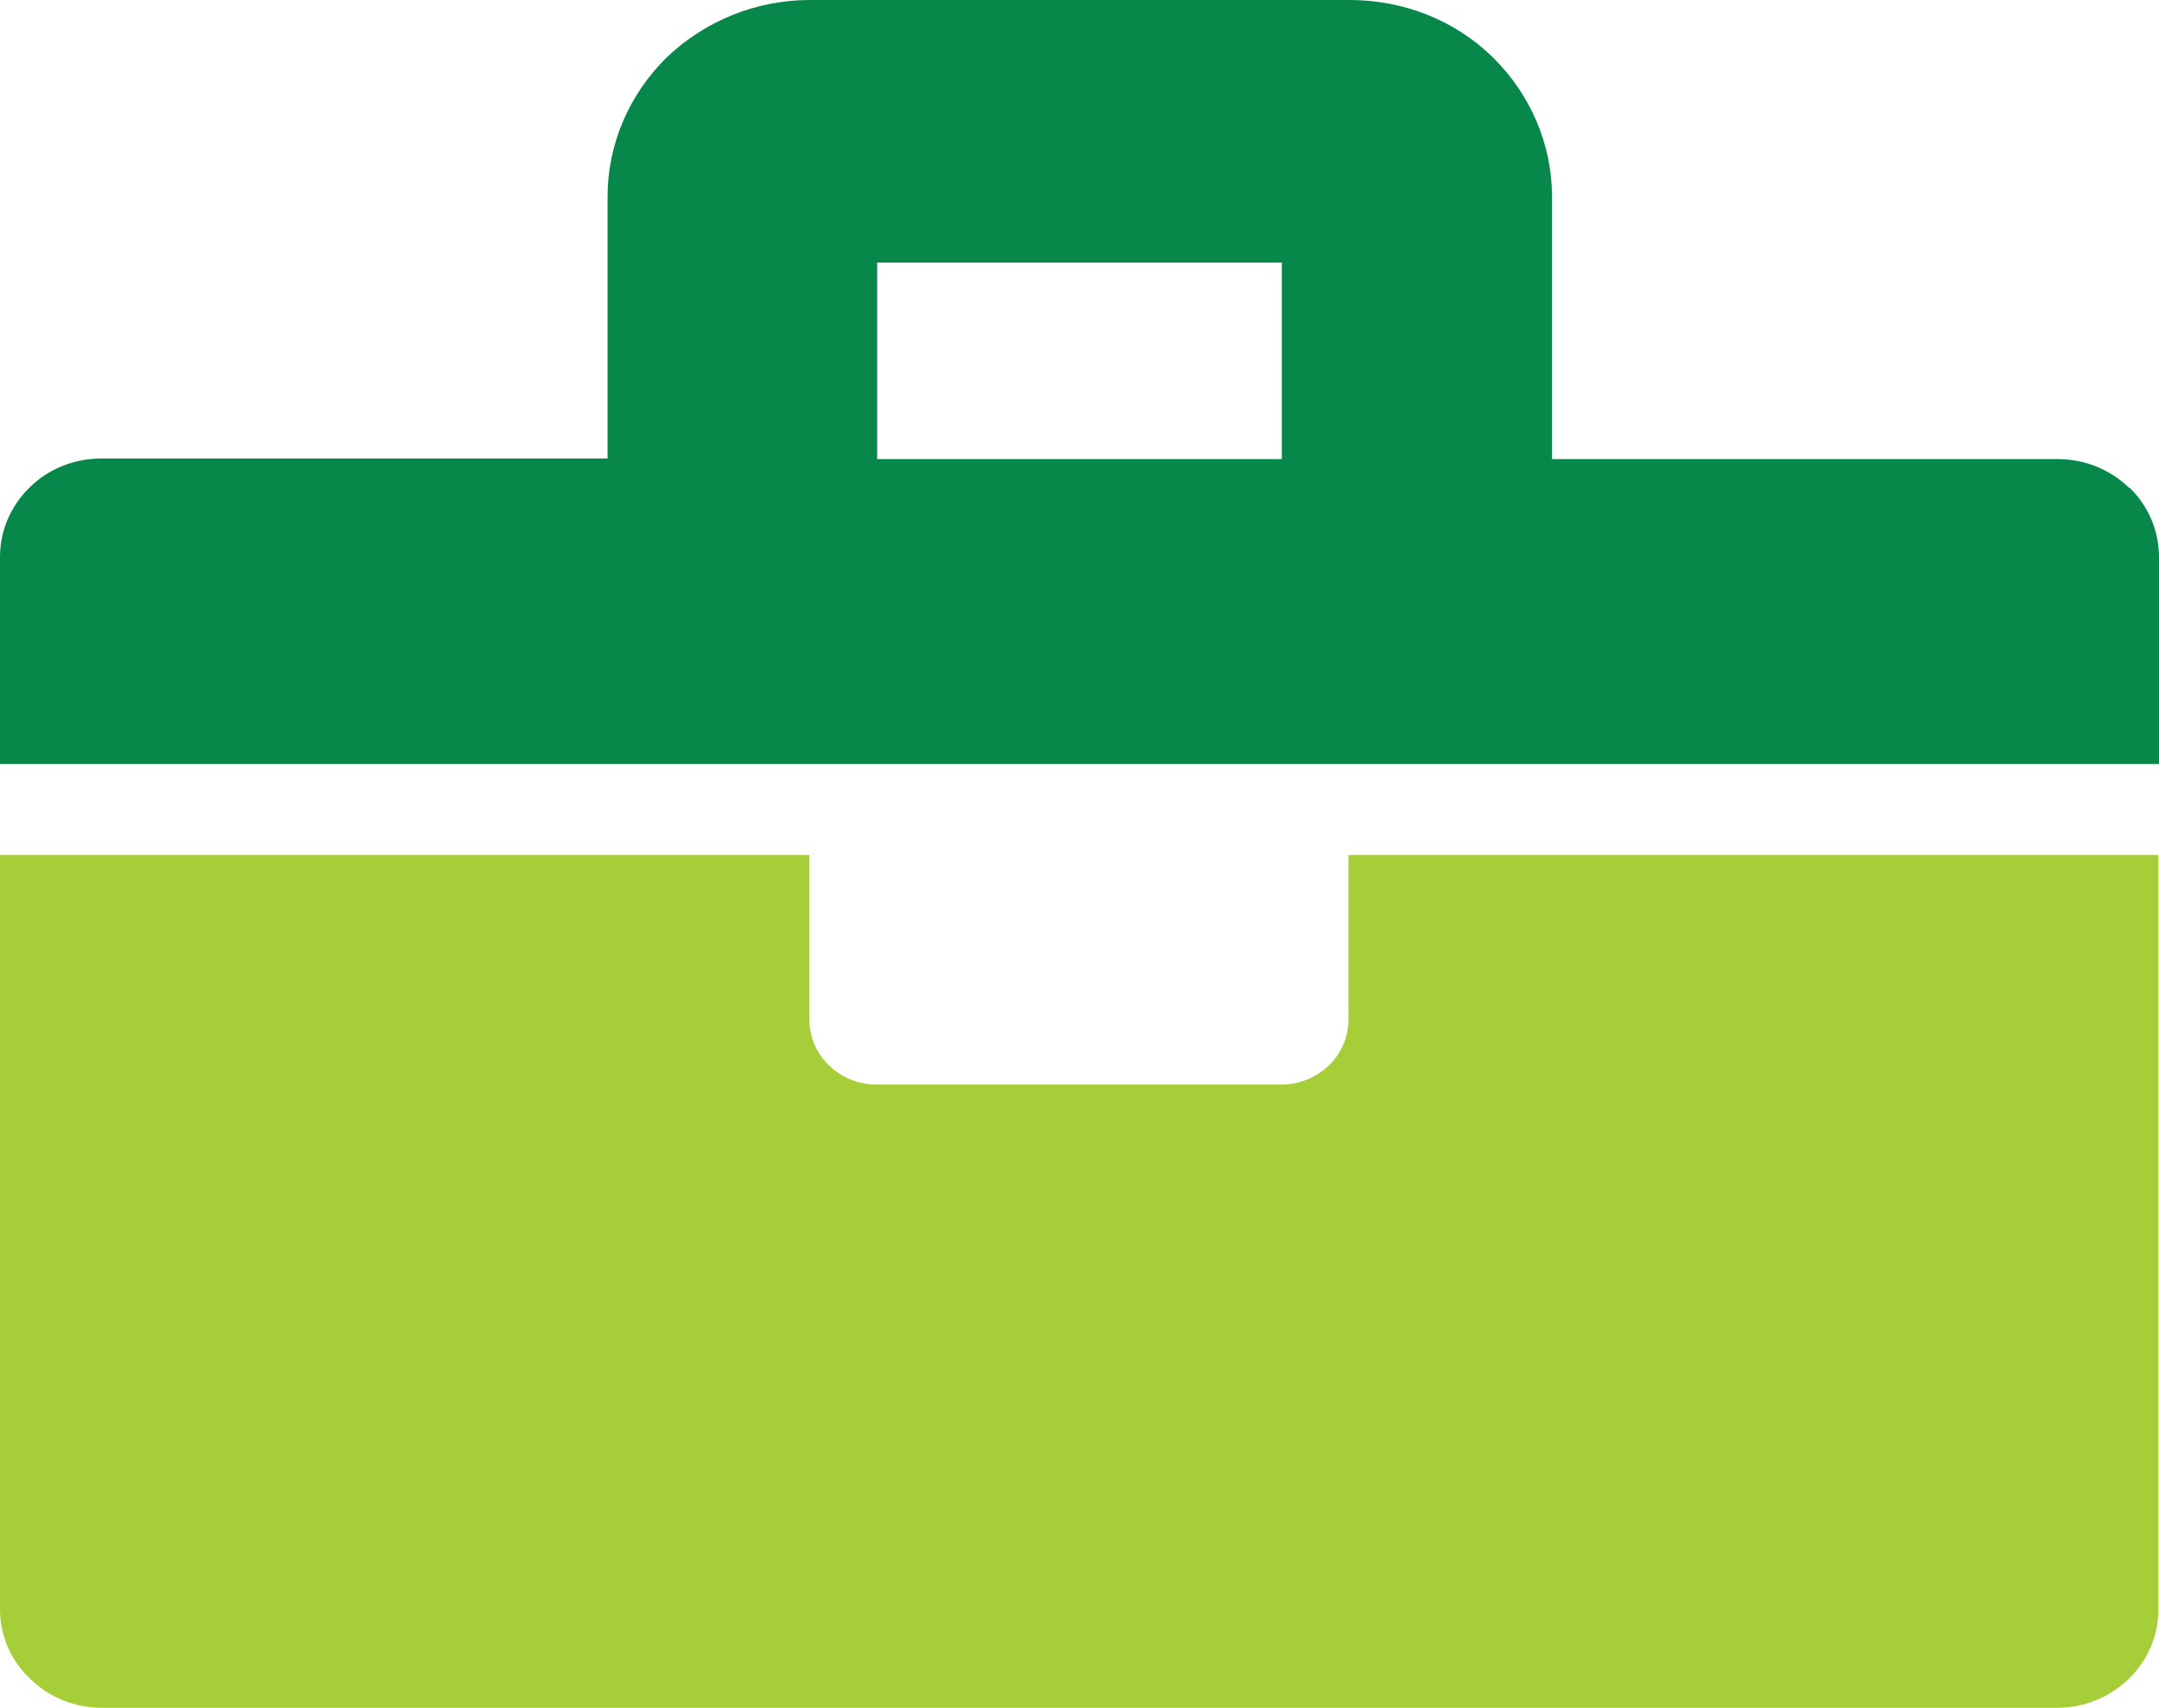
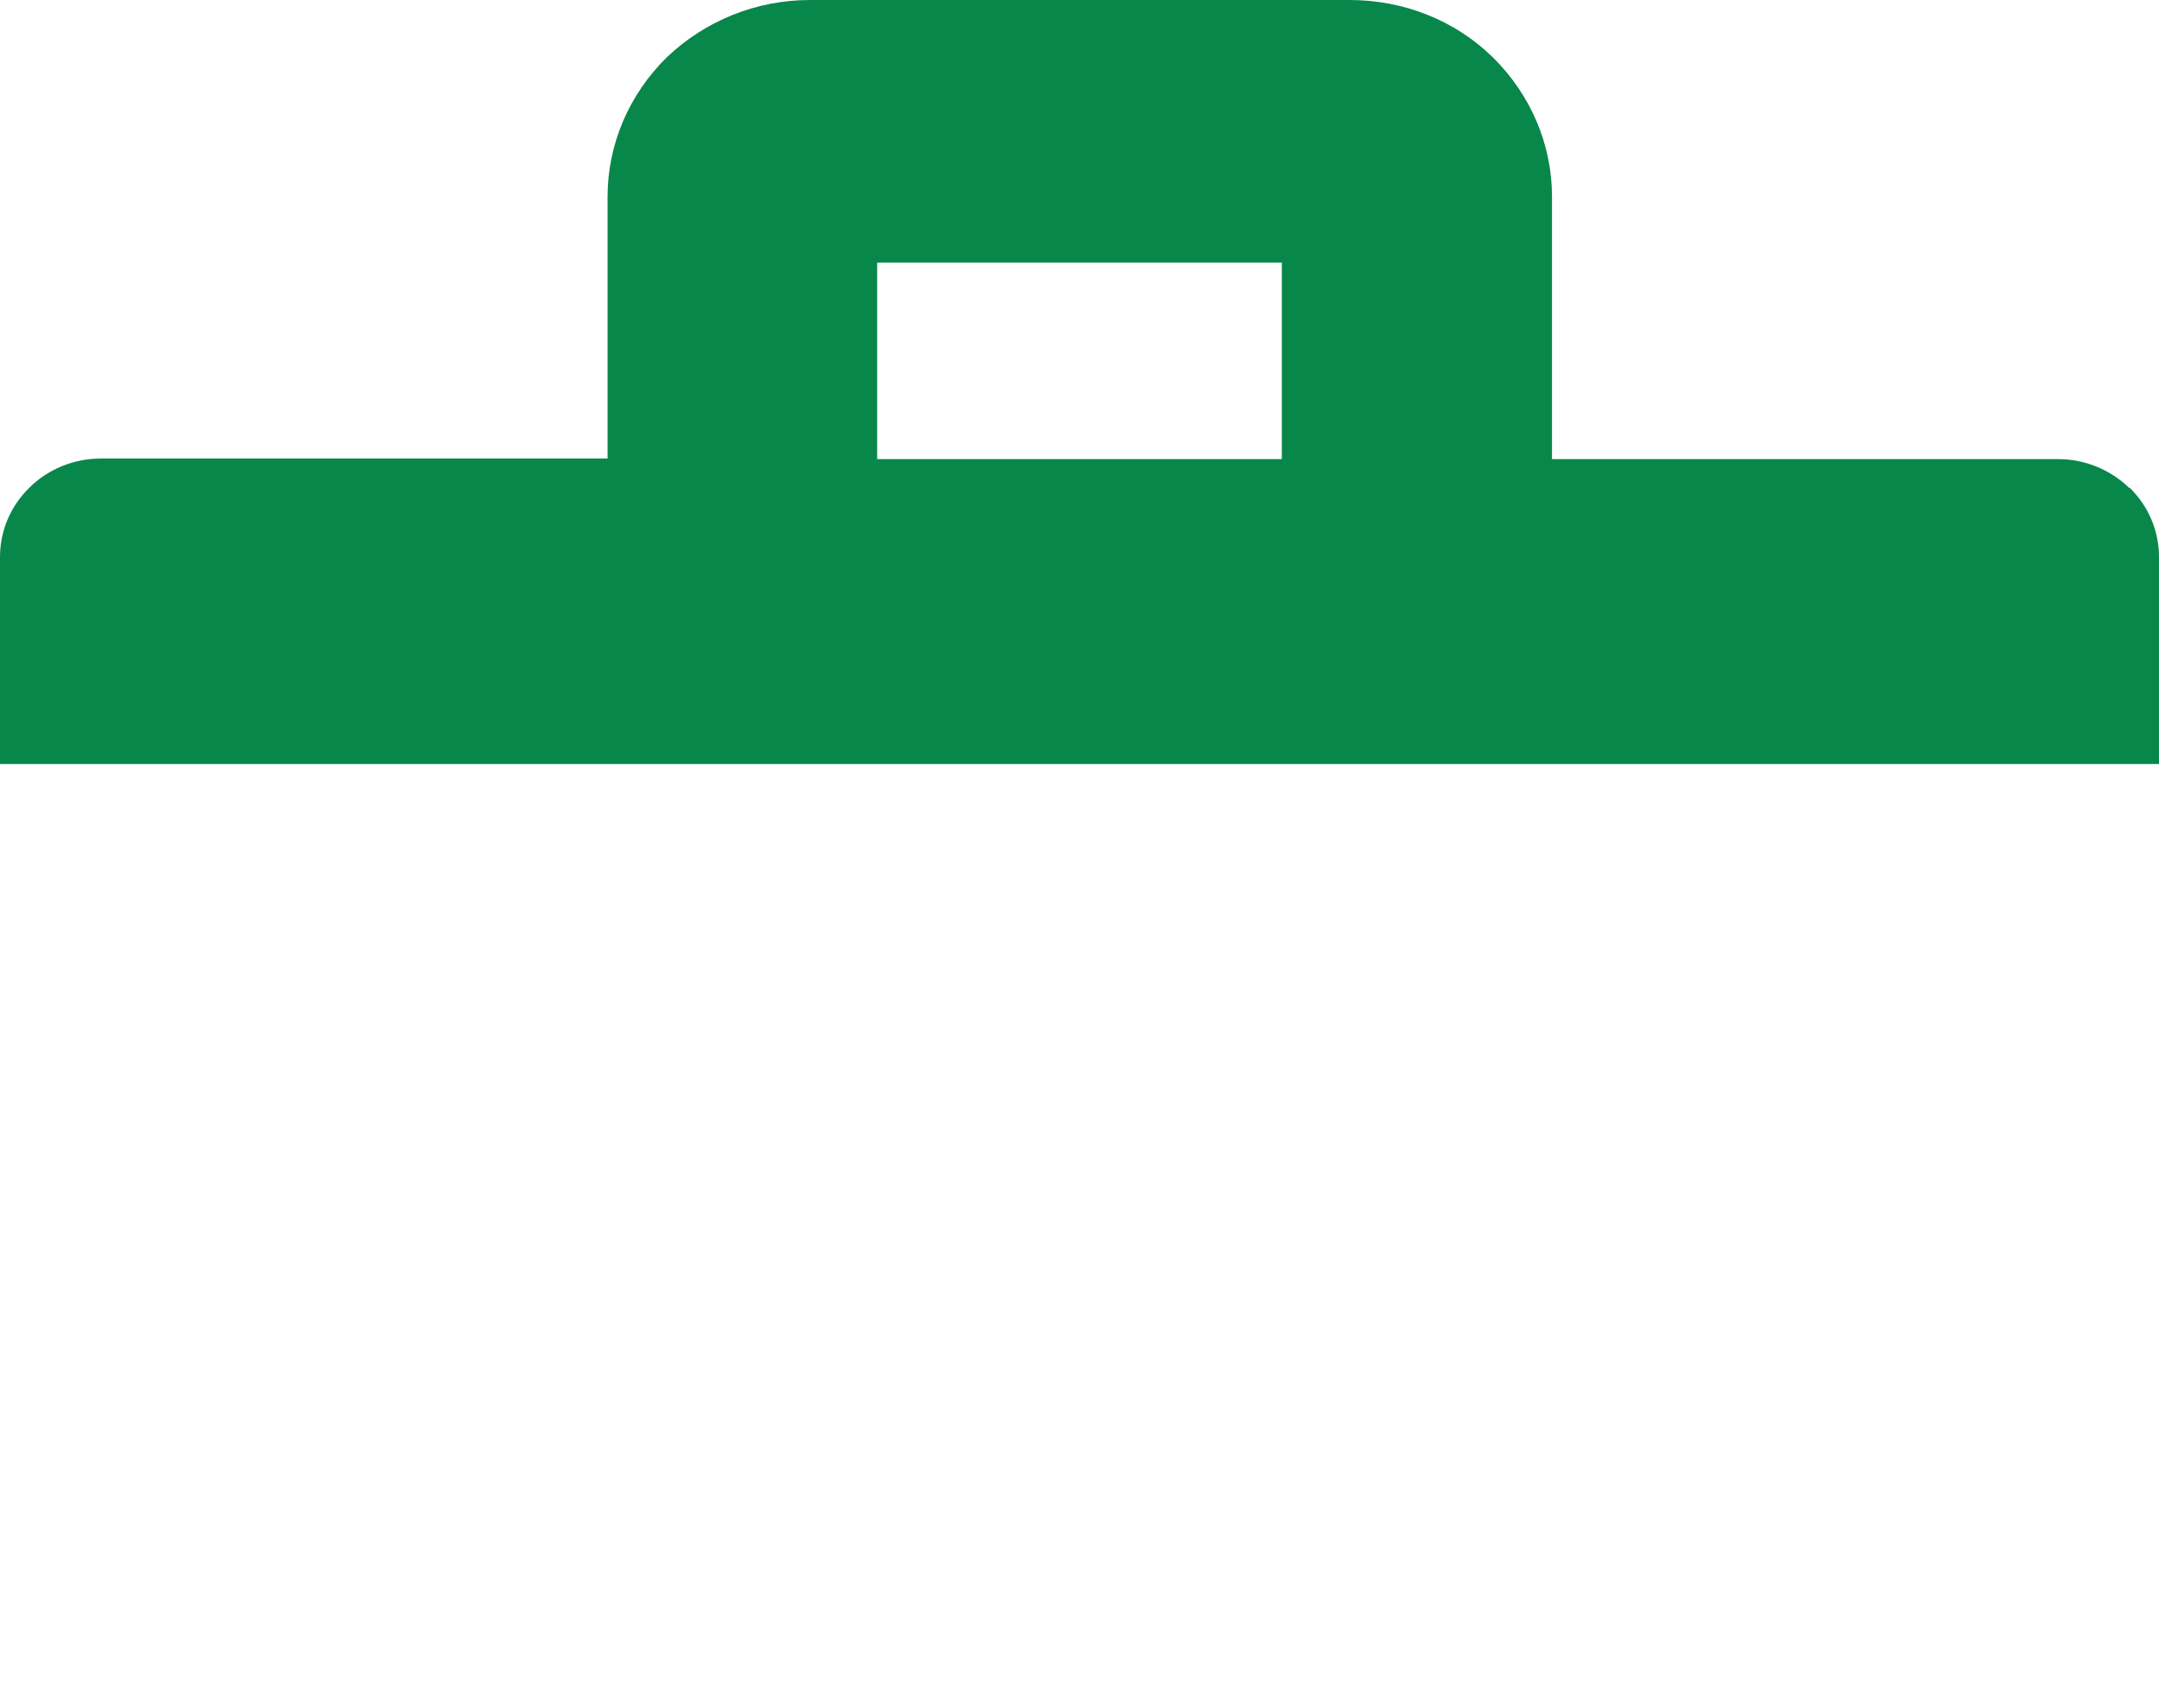
<svg xmlns="http://www.w3.org/2000/svg" id="Layer_2" data-name="Layer 2" viewBox="0 0 37.24 29.46">
  <defs>
    <style>
      .cls-1 {
        fill: #08874a;
      }

      .cls-2 {
        fill: #a6ce39;
      }
    </style>
  </defs>
  <g id="Layer_1-2" data-name="Layer 1">
    <g>
      <path class="cls-1" d="m22.11,7.92h-6.98v-3.39h6.98v3.39Zm14.62.5c-.33-.32-.77-.5-1.23-.5h-8.73V3.39c0-.9-.37-1.76-1.02-2.4-.65-.64-1.54-.99-2.47-.99h-9.31c-.93,0-1.81.36-2.47.99-.65.64-1.02,1.5-1.02,2.4v4.52H1.74c-.46,0-.91.18-1.23.5-.33.32-.51.75-.51,1.2v3.57h37.24v-3.57c0-.45-.18-.88-.51-1.2" />
-       <path class="cls-2" d="m23.27,14.75h13.96v13.01c0,.45-.18.88-.51,1.2-.33.32-.77.5-1.23.5H1.75c-.46,0-.91-.18-1.23-.5C.18,28.64,0,28.21,0,27.76v-13.01h13.96v2.83c0,.3.12.59.34.8s.51.33.82.33h6.98c.31,0,.6-.12.82-.33.22-.21.34-.5.34-.8v-2.83Z" />
    </g>
  </g>
</svg>